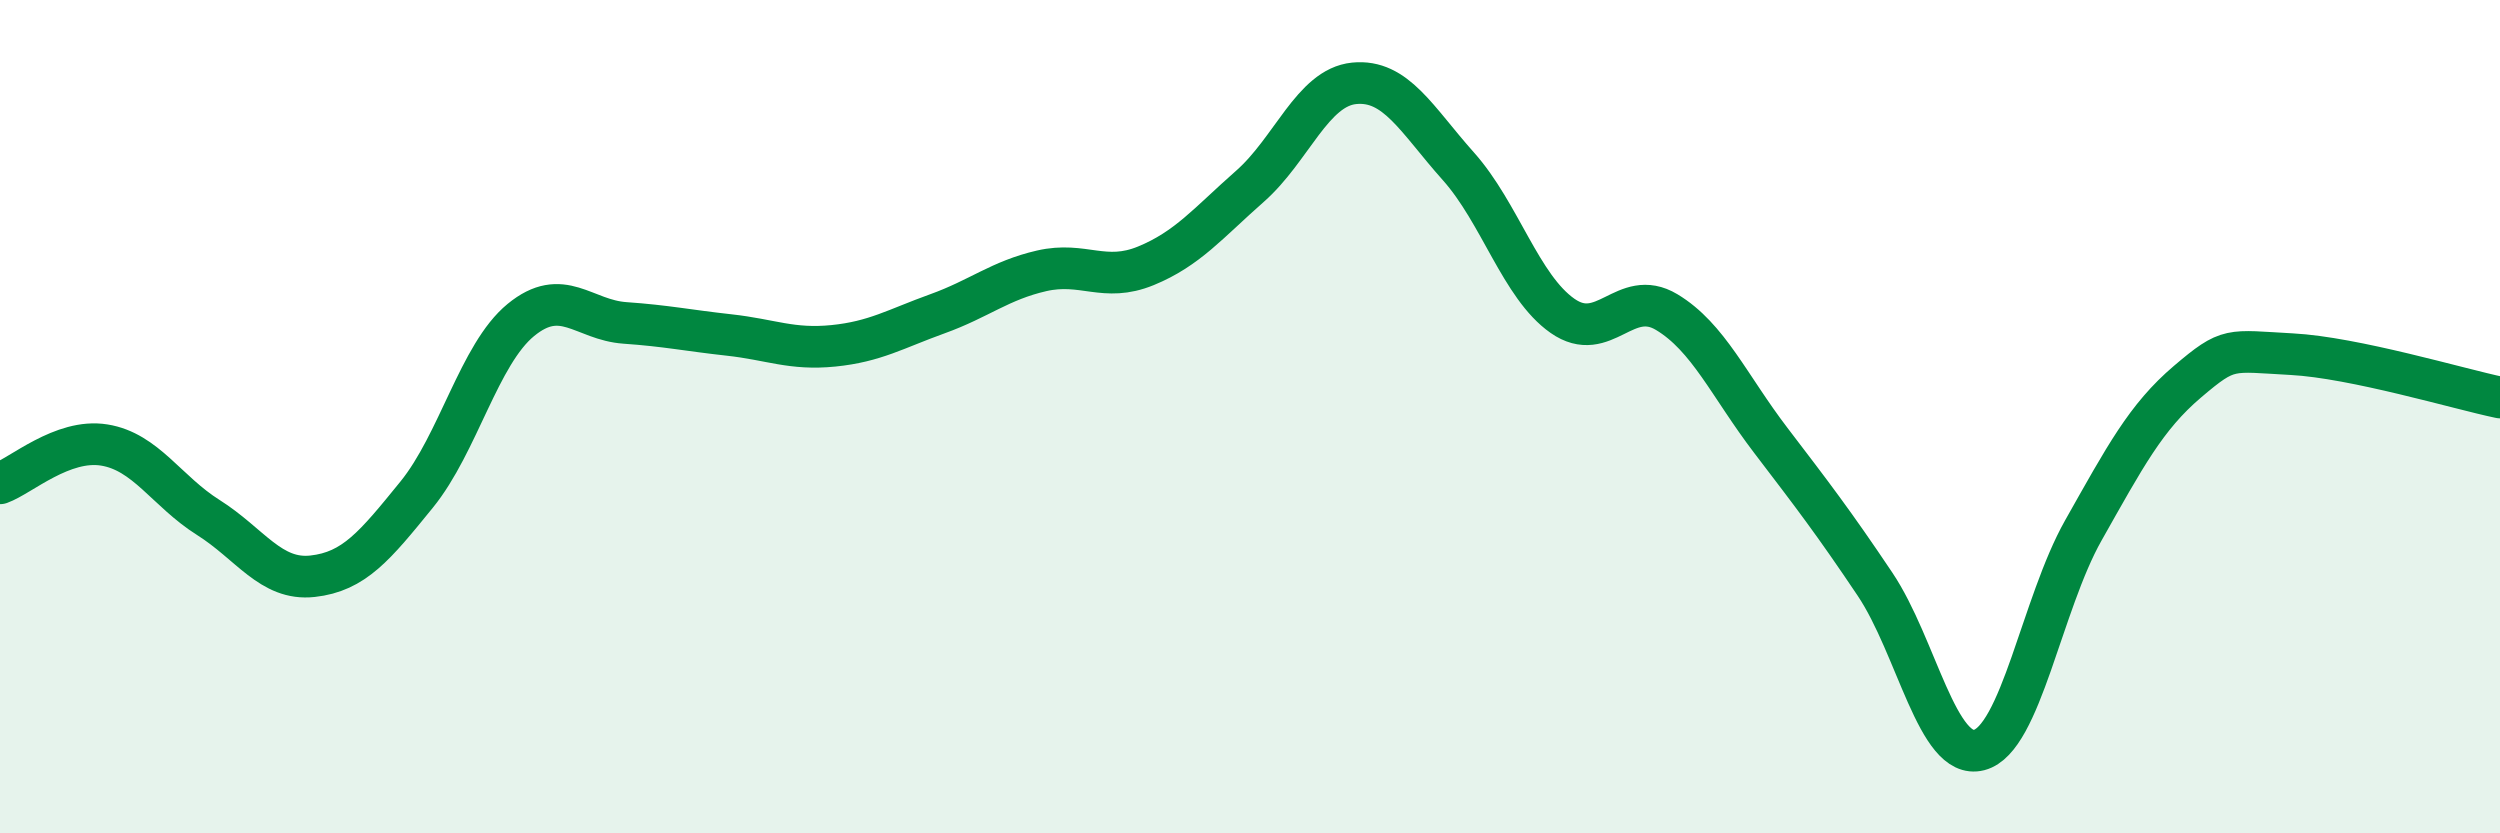
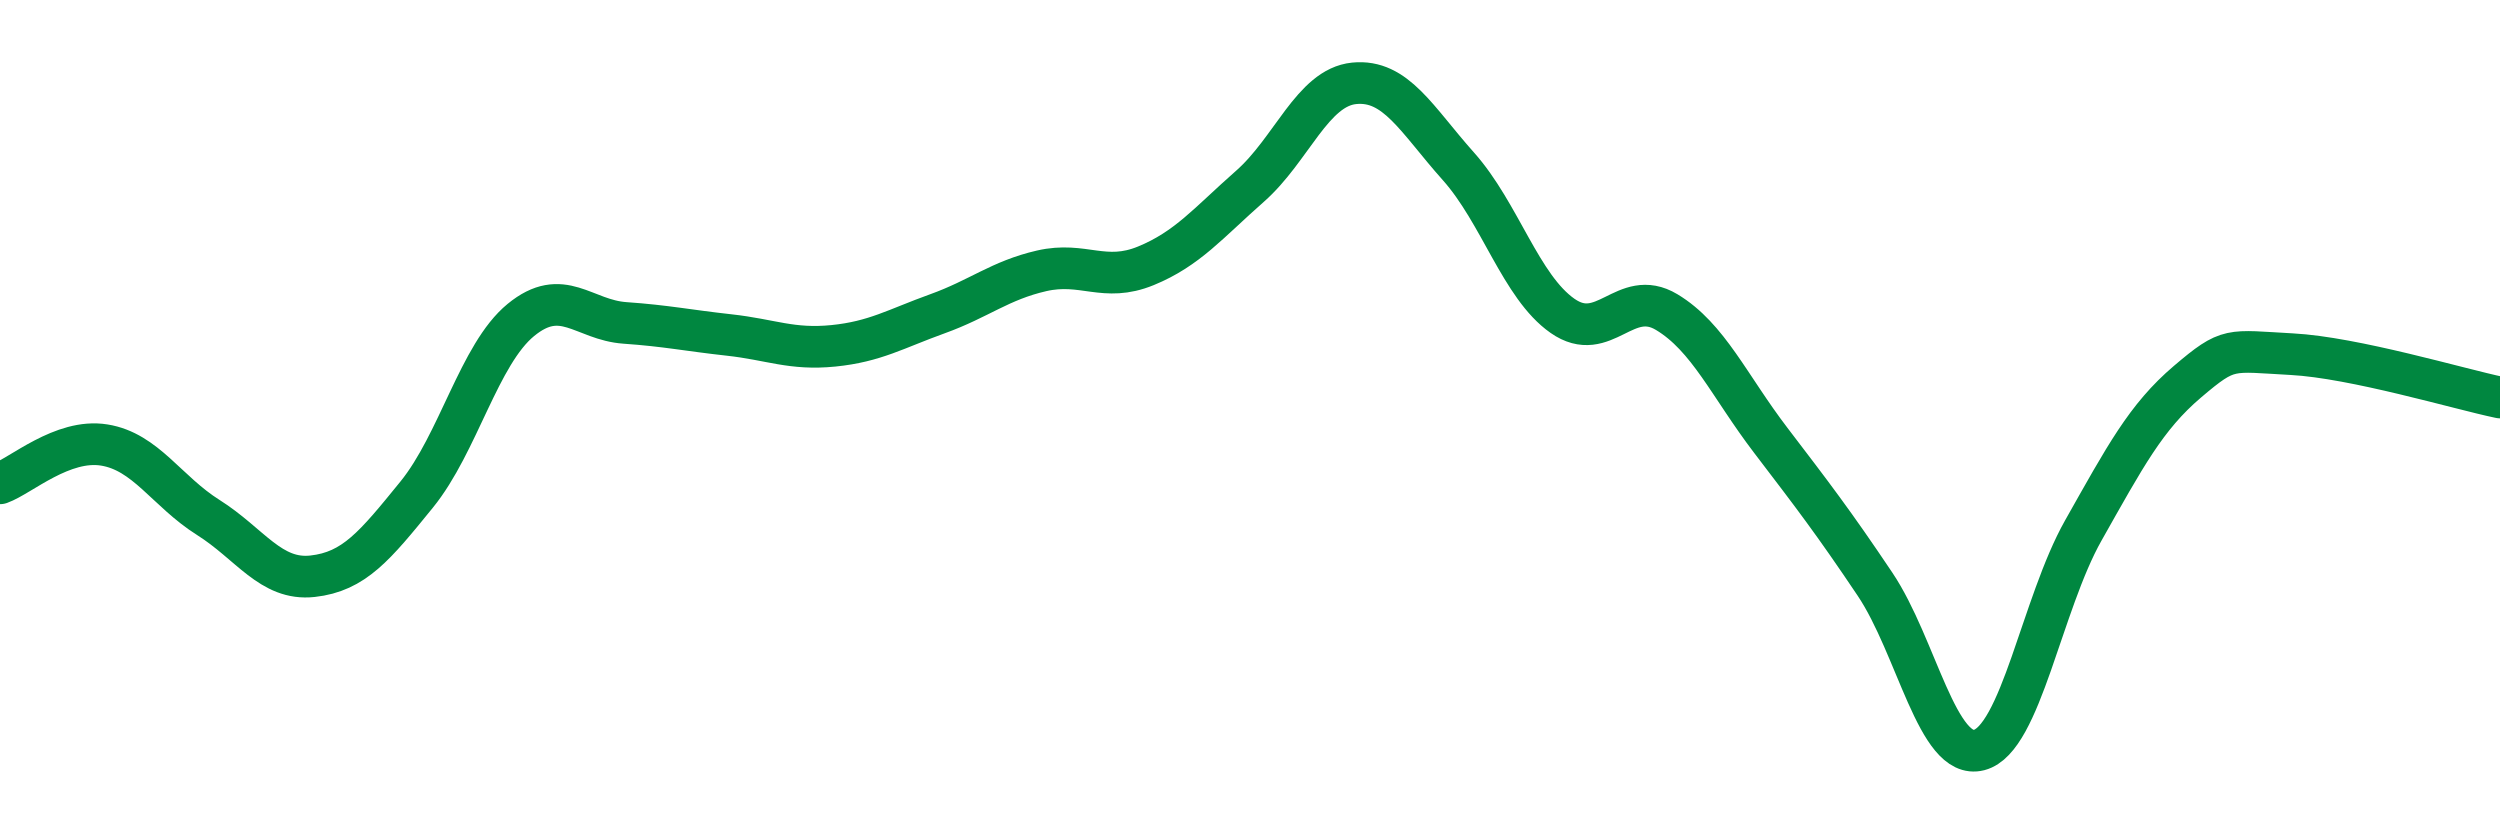
<svg xmlns="http://www.w3.org/2000/svg" width="60" height="20" viewBox="0 0 60 20">
-   <path d="M 0,11.6 C 0.5,11.42 1.5,10.52 2.5,10.68 C 3.5,10.84 4,11.79 5,12.42 C 6,13.05 6.5,13.94 7.5,13.83 C 8.5,13.72 9,13.1 10,11.87 C 11,10.64 11.5,8.5 12.5,7.68 C 13.5,6.86 14,7.68 15,7.75 C 16,7.82 16.5,7.93 17.5,8.04 C 18.5,8.15 19,8.4 20,8.3 C 21,8.2 21.5,7.89 22.5,7.53 C 23.5,7.17 24,6.73 25,6.5 C 26,6.27 26.5,6.79 27.5,6.38 C 28.5,5.97 29,5.35 30,4.47 C 31,3.59 31.5,2.1 32.5,2 C 33.5,1.9 34,2.87 35,3.99 C 36,5.11 36.5,6.88 37.5,7.58 C 38.5,8.28 39,6.89 40,7.49 C 41,8.09 41.5,9.26 42.5,10.57 C 43.5,11.88 44,12.53 45,14.02 C 46,15.51 46.5,18.26 47.5,18 C 48.5,17.74 49,14.5 50,12.73 C 51,10.96 51.5,10.01 52.5,9.16 C 53.5,8.31 53.5,8.42 55,8.5 C 56.5,8.58 59,9.33 60,9.54L60 20L0 20Z" fill="#008740" opacity="0.1" stroke-linecap="round" stroke-linejoin="round" />
  <path d="M 0,11.6 C 0.5,11.42 1.5,10.52 2.5,10.68 C 3.5,10.84 4,11.79 5,12.42 C 6,13.05 6.5,13.94 7.5,13.83 C 8.5,13.72 9,13.1 10,11.87 C 11,10.64 11.5,8.5 12.5,7.68 C 13.5,6.86 14,7.68 15,7.75 C 16,7.82 16.5,7.93 17.5,8.04 C 18.5,8.15 19,8.4 20,8.3 C 21,8.2 21.5,7.89 22.5,7.53 C 23.5,7.17 24,6.73 25,6.5 C 26,6.27 26.5,6.79 27.5,6.38 C 28.5,5.97 29,5.35 30,4.47 C 31,3.59 31.5,2.1 32.5,2 C 33.5,1.9 34,2.87 35,3.99 C 36,5.11 36.5,6.88 37.5,7.58 C 38.5,8.28 39,6.89 40,7.49 C 41,8.09 41.5,9.26 42.5,10.57 C 43.5,11.88 44,12.53 45,14.02 C 46,15.51 46.5,18.26 47.5,18 C 48.5,17.74 49,14.5 50,12.73 C 51,10.96 51.5,10.01 52.5,9.16 C 53.5,8.31 53.5,8.42 55,8.5 C 56.5,8.58 59,9.33 60,9.54" stroke="#008740" stroke-width="1" fill="none" stroke-linecap="round" stroke-linejoin="round" />
</svg>